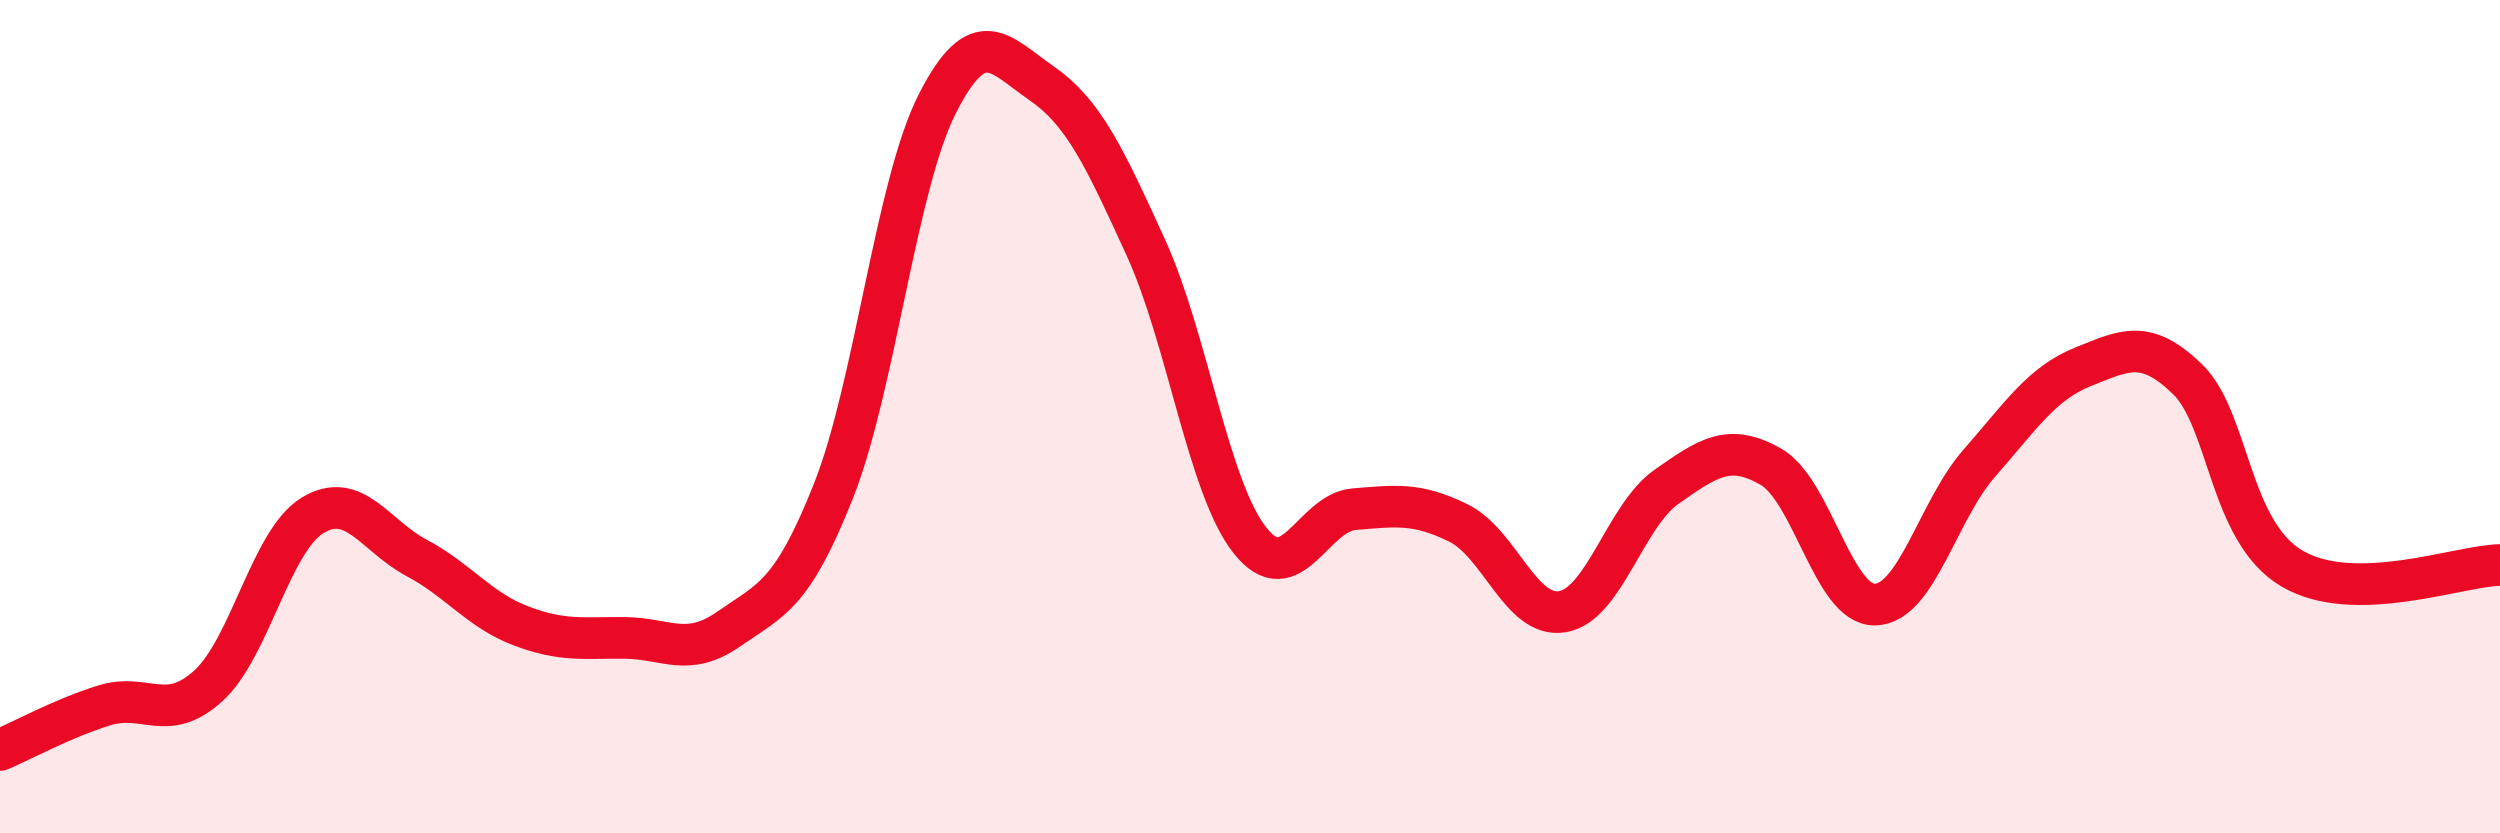
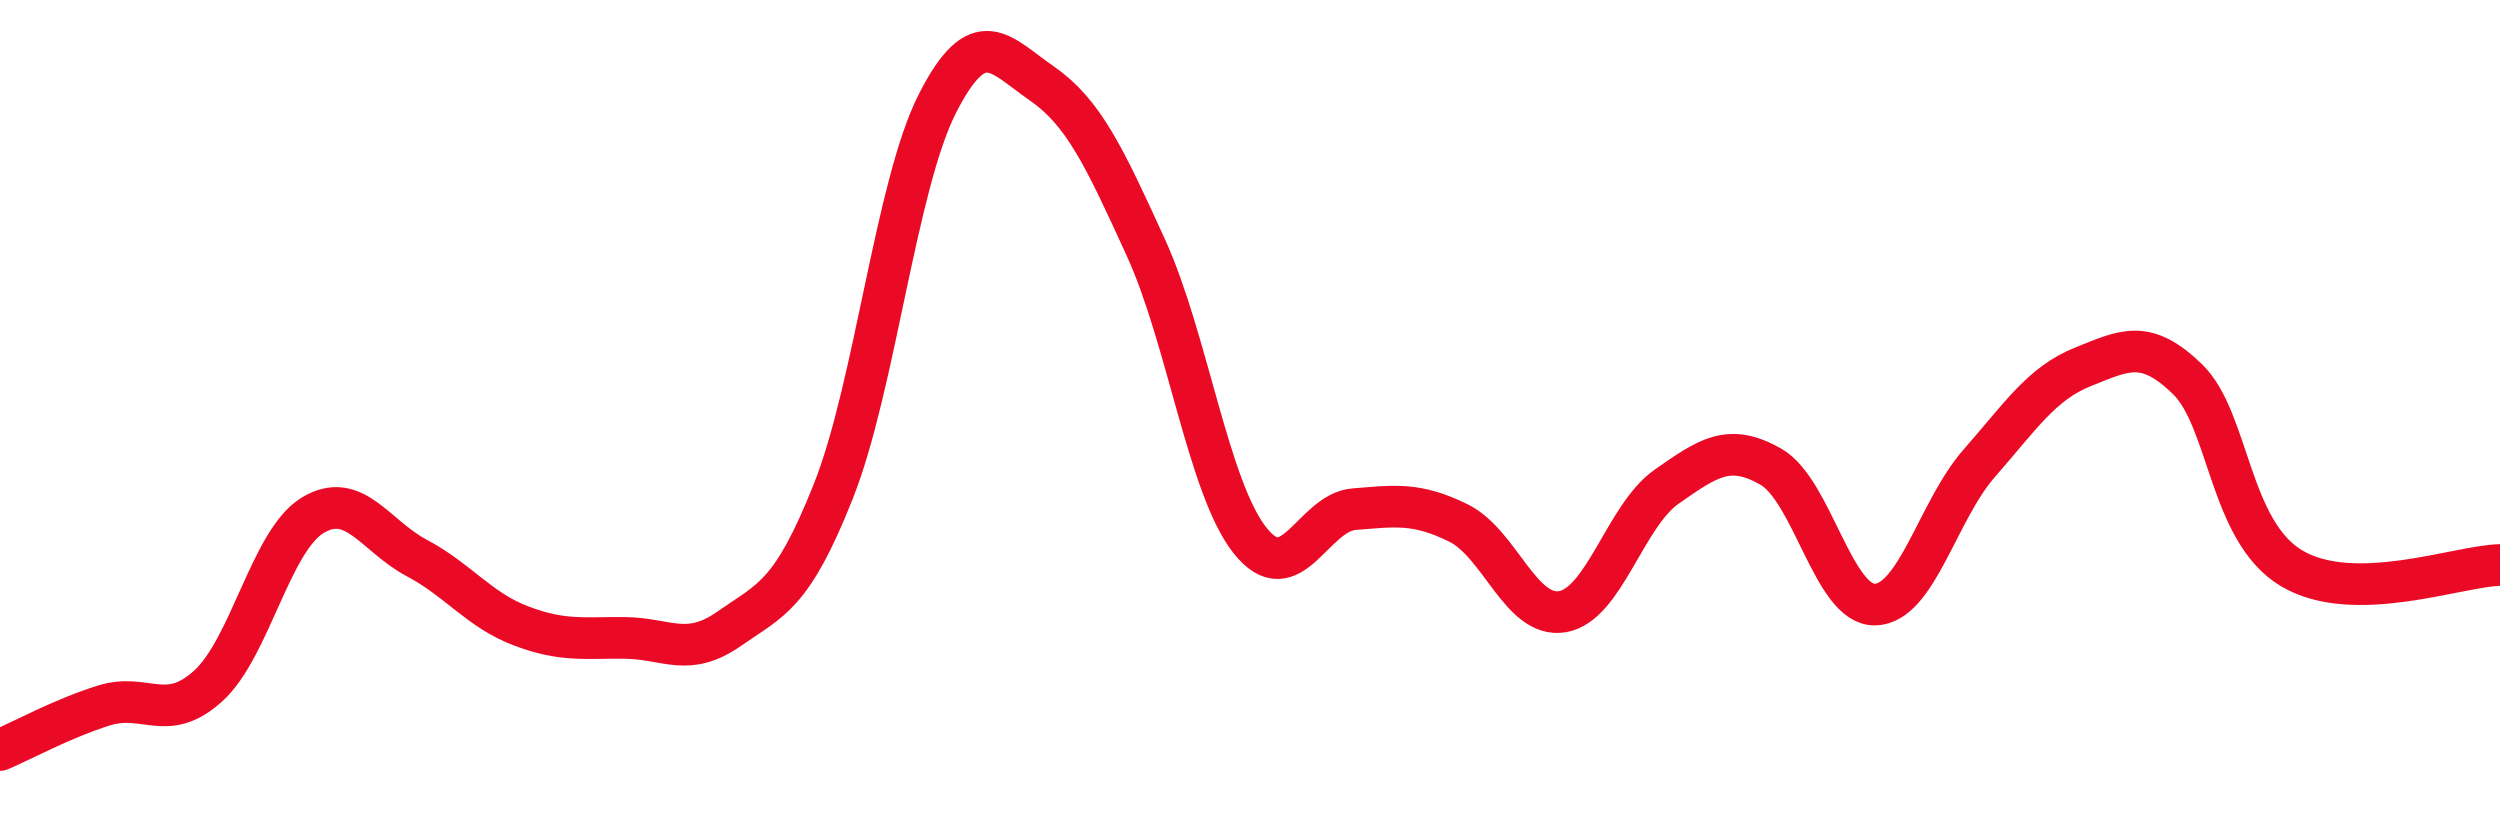
<svg xmlns="http://www.w3.org/2000/svg" width="60" height="20" viewBox="0 0 60 20">
-   <path d="M 0,18 C 0.5,17.79 1.5,17.24 2.5,16.93 C 3.5,16.62 4,17.37 5,16.46 C 6,15.55 6.5,12.98 7.5,12.37 C 8.5,11.76 9,12.86 10,13.39 C 11,13.92 11.5,14.64 12.5,15.02 C 13.5,15.4 14,15.3 15,15.31 C 16,15.32 16.5,15.79 17.5,15.09 C 18.5,14.39 19,14.31 20,11.79 C 21,9.27 21.5,4.44 22.5,2.48 C 23.5,0.52 24,1.31 25,2 C 26,2.69 26.5,3.75 27.5,5.94 C 28.5,8.13 29,11.71 30,12.97 C 31,14.23 31.5,12.3 32.5,12.22 C 33.5,12.14 34,12.06 35,12.55 C 36,13.04 36.5,14.85 37.5,14.68 C 38.5,14.51 39,12.38 40,11.68 C 41,10.98 41.5,10.63 42.5,11.2 C 43.5,11.77 44,14.53 45,14.51 C 46,14.49 46.5,12.26 47.5,11.12 C 48.5,9.98 49,9.2 50,8.8 C 51,8.4 51.5,8.13 52.5,9.1 C 53.5,10.07 53.5,12.75 55,13.64 C 56.5,14.53 59,13.58 60,13.56L60 20L0 20Z" fill="#EB0A25" opacity="0.1" stroke-linecap="round" stroke-linejoin="round" />
  <path d="M 0,18 C 0.5,17.79 1.5,17.24 2.5,16.93 C 3.5,16.62 4,17.37 5,16.46 C 6,15.55 6.5,12.98 7.5,12.37 C 8.5,11.76 9,12.86 10,13.39 C 11,13.92 11.5,14.64 12.5,15.02 C 13.5,15.4 14,15.3 15,15.31 C 16,15.32 16.5,15.79 17.5,15.09 C 18.5,14.39 19,14.31 20,11.79 C 21,9.27 21.5,4.44 22.5,2.48 C 23.5,0.52 24,1.31 25,2 C 26,2.69 26.5,3.75 27.5,5.94 C 28.5,8.13 29,11.71 30,12.97 C 31,14.23 31.5,12.3 32.5,12.22 C 33.5,12.14 34,12.06 35,12.55 C 36,13.04 36.5,14.85 37.5,14.68 C 38.5,14.51 39,12.38 40,11.68 C 41,10.98 41.5,10.63 42.5,11.2 C 43.5,11.77 44,14.53 45,14.51 C 46,14.49 46.5,12.26 47.5,11.12 C 48.5,9.98 49,9.2 50,8.8 C 51,8.4 51.5,8.13 52.5,9.1 C 53.5,10.07 53.5,12.75 55,13.64 C 56.5,14.53 59,13.58 60,13.56" stroke="#EB0A25" stroke-width="1" fill="none" stroke-linecap="round" stroke-linejoin="round" />
</svg>